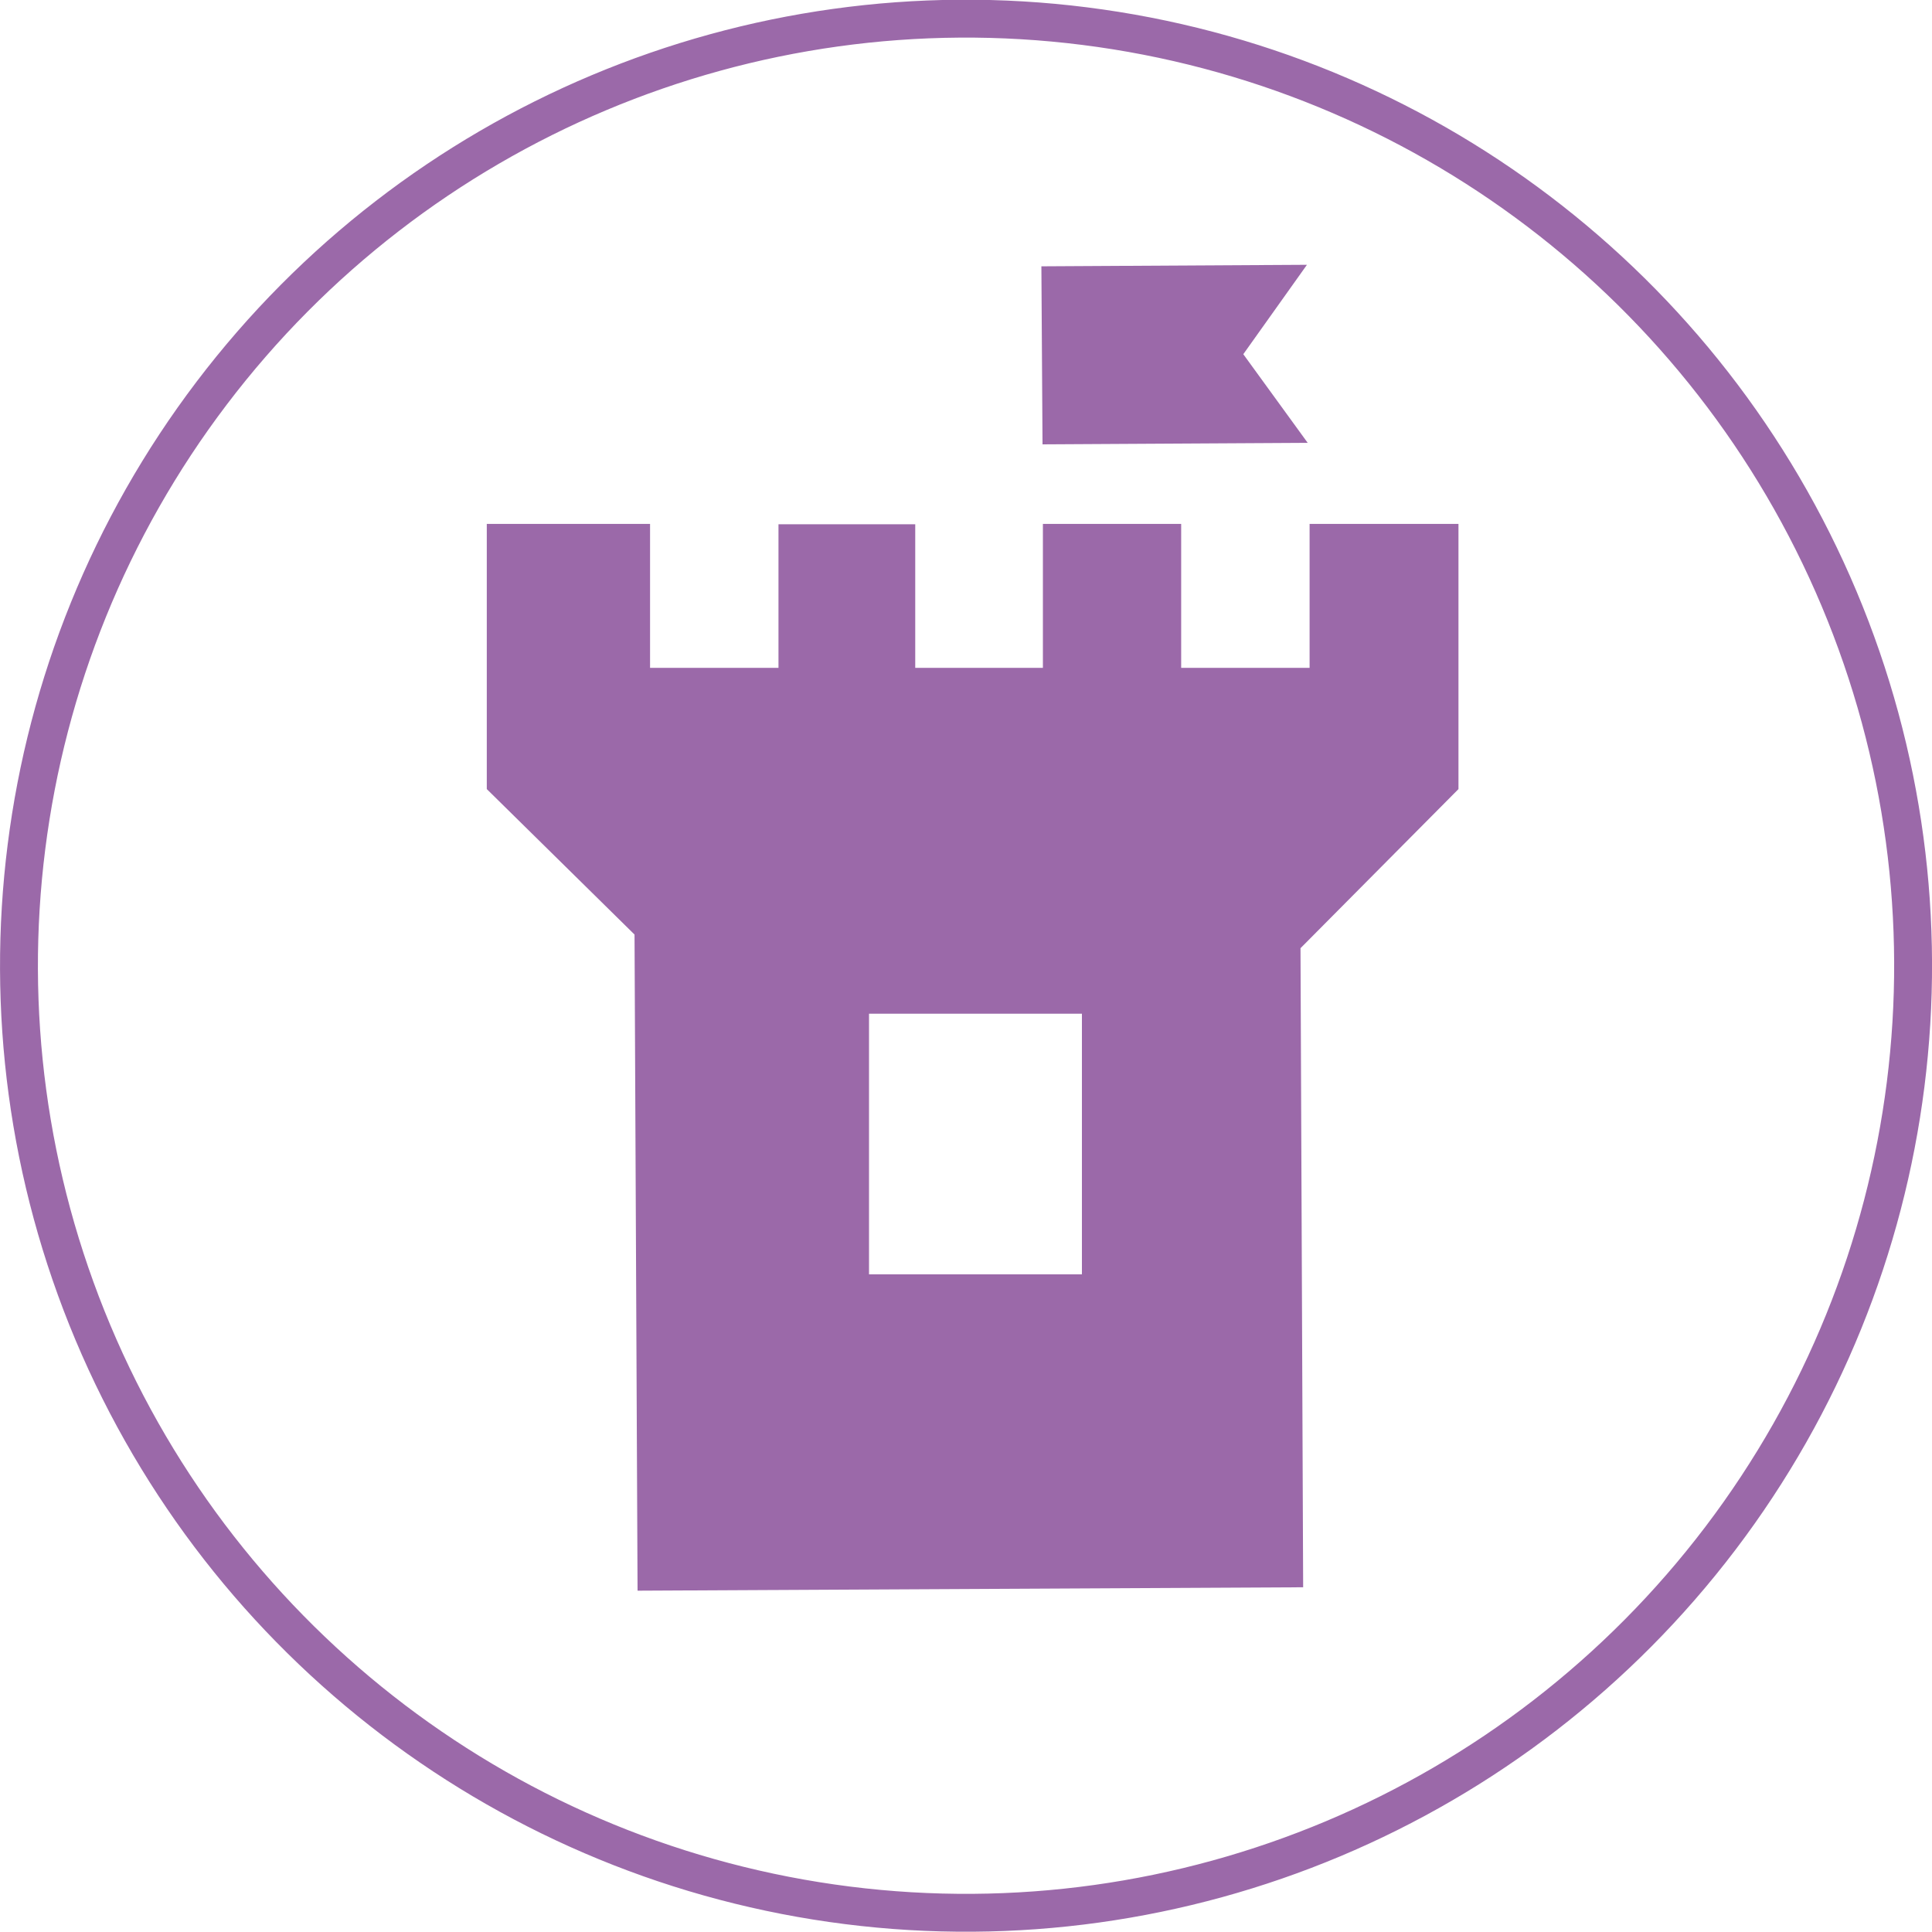
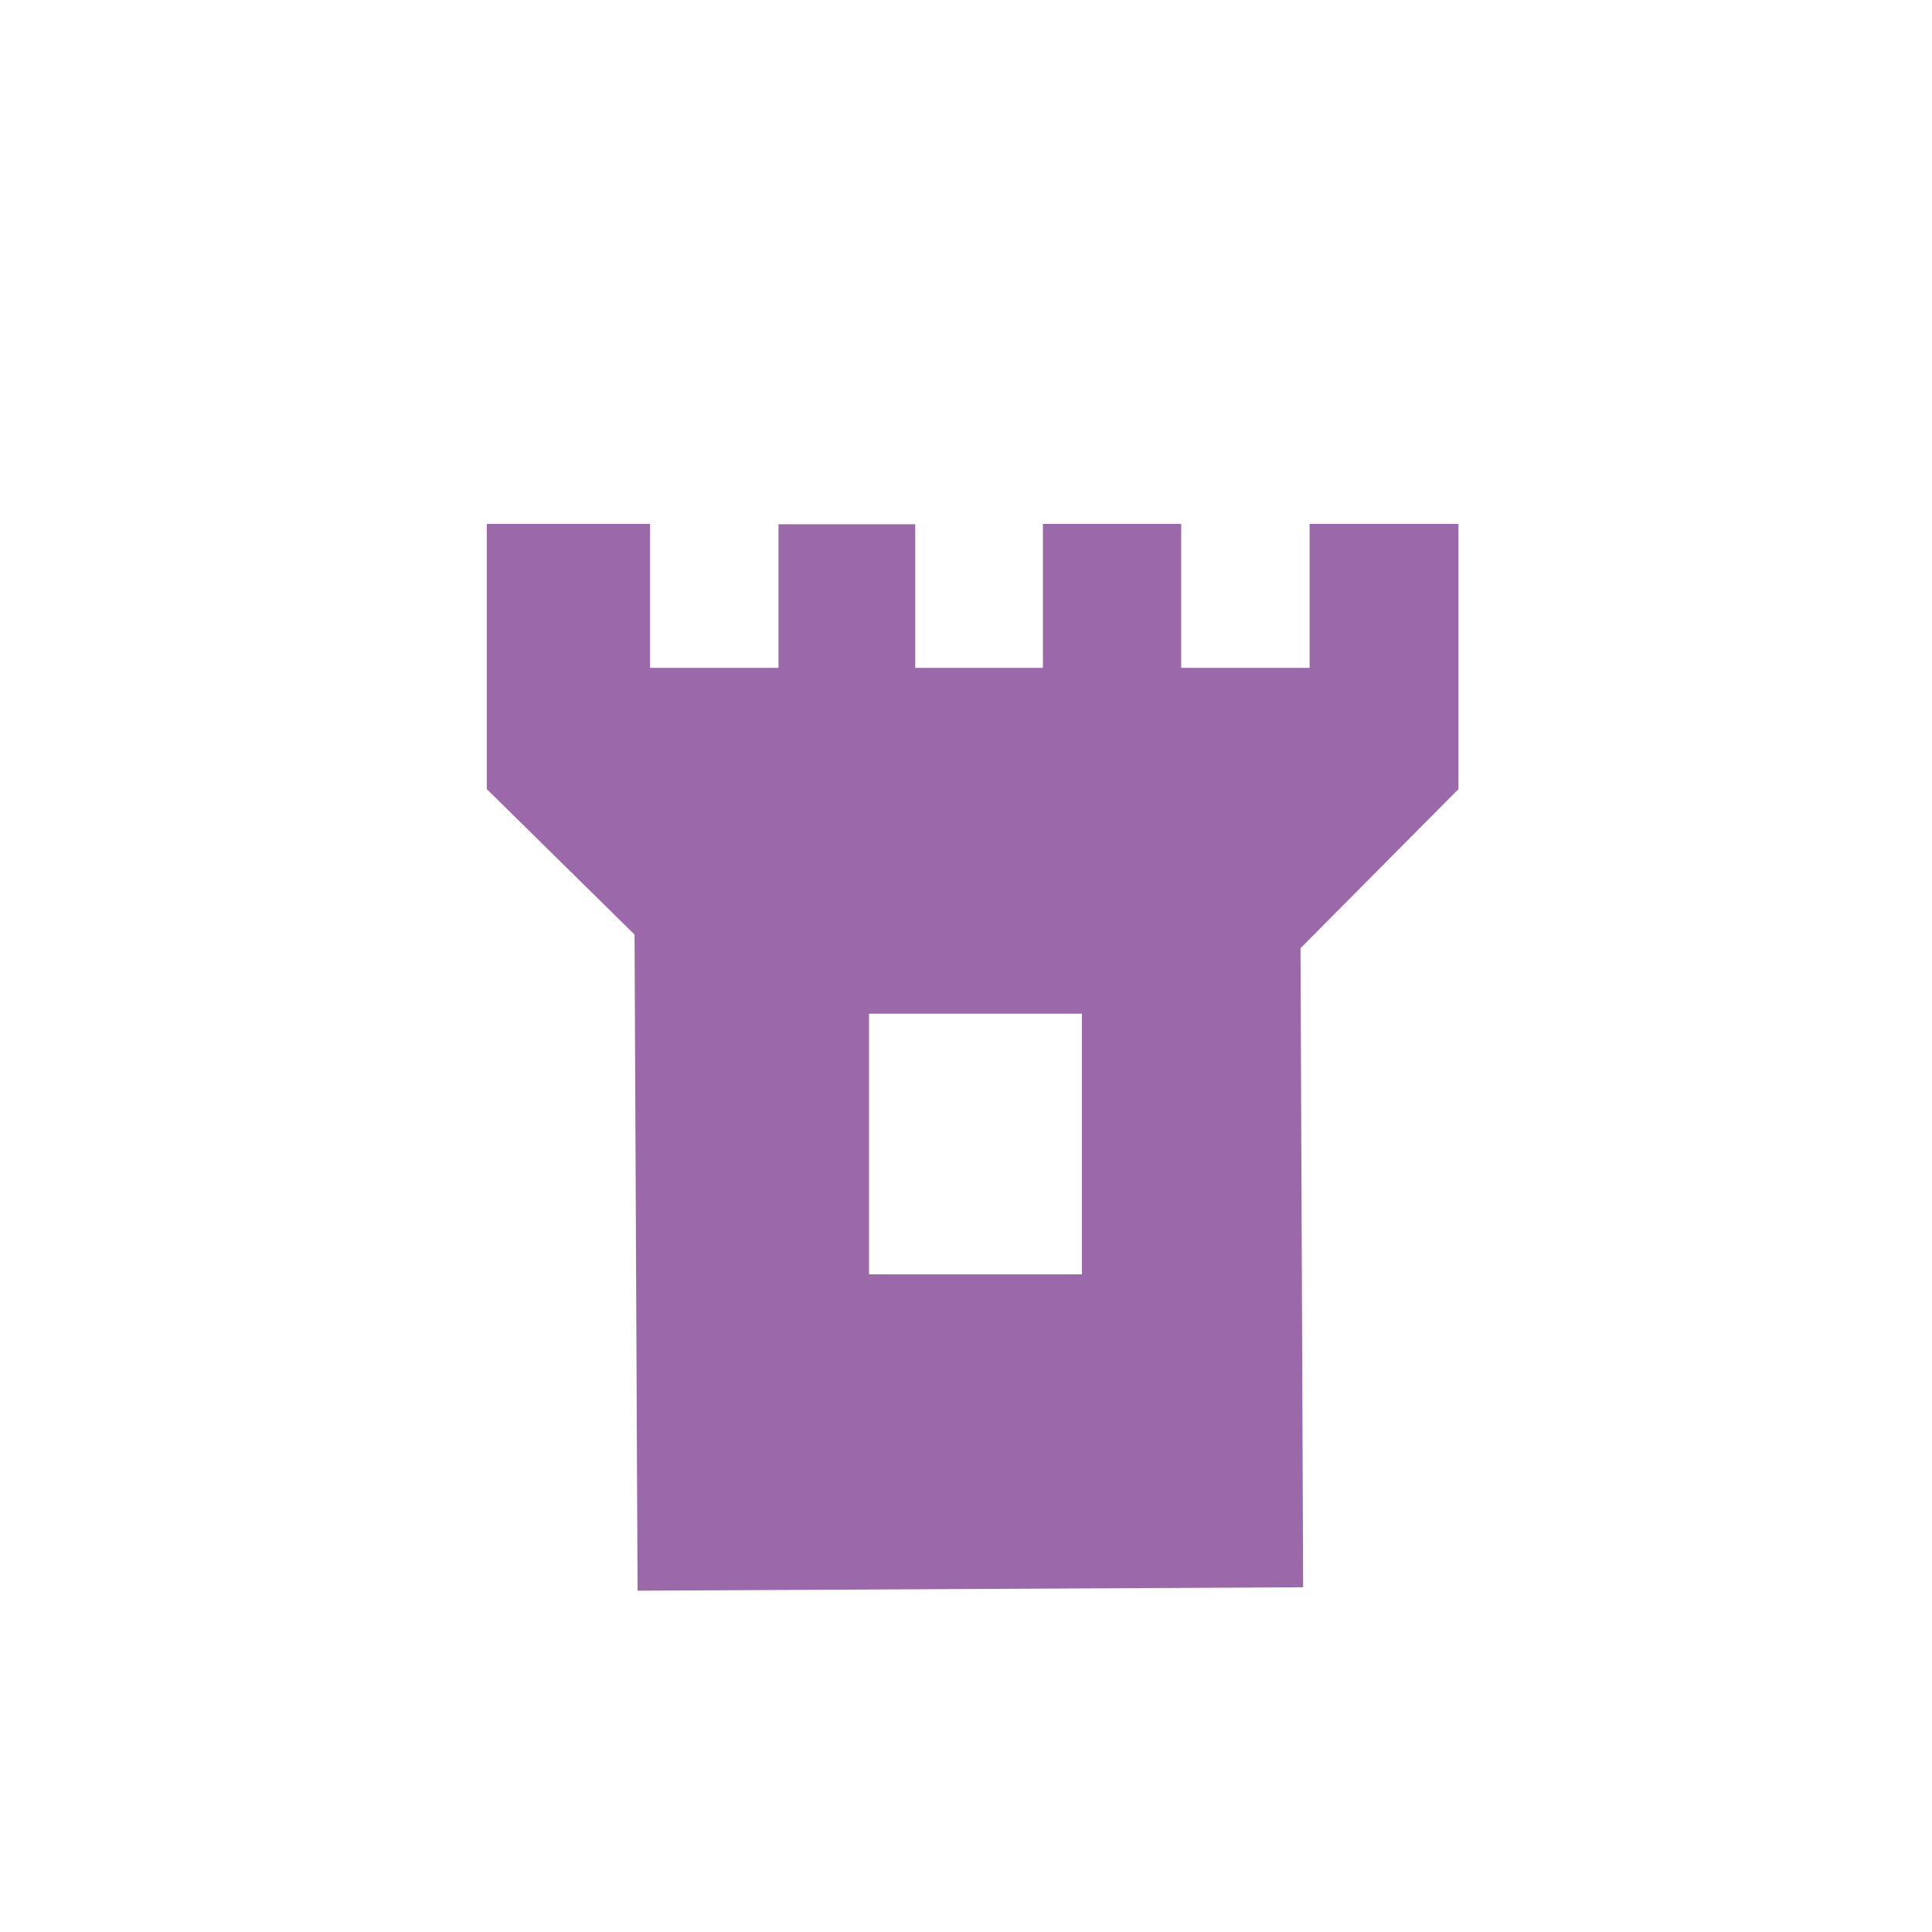
<svg xmlns="http://www.w3.org/2000/svg" id="Ebene_1" data-name="Ebene 1" viewBox="0 0 51 51">
-   <circle cx="25.68" cy="25.67" r="25" transform="translate(-8.12 11.78) rotate(-22.8)" fill="none" stroke="#9b69a9" />
  <path d="M28.73,33.81l-5.62,0,0-6.88,5.62,0ZM38.67,21l0-7-3.93,0,0,3.8-3.39,0,0-3.8L27.7,14l0,3.8H24.33l0-3.79-3.61,0,0,3.79-3.39,0,0-3.8-4.31,0,0,7,3.9,3.84L17,42.16l17.57-.09L34.5,25.2Z" transform="translate(-0.17 -0.17)" fill="#9b69a9" />
-   <polygon points="27.52 11.73 27.49 7.03 34.5 6.99 32.82 9.35 34.52 11.69 27.52 11.73" fill="#9b69a9" />
</svg>